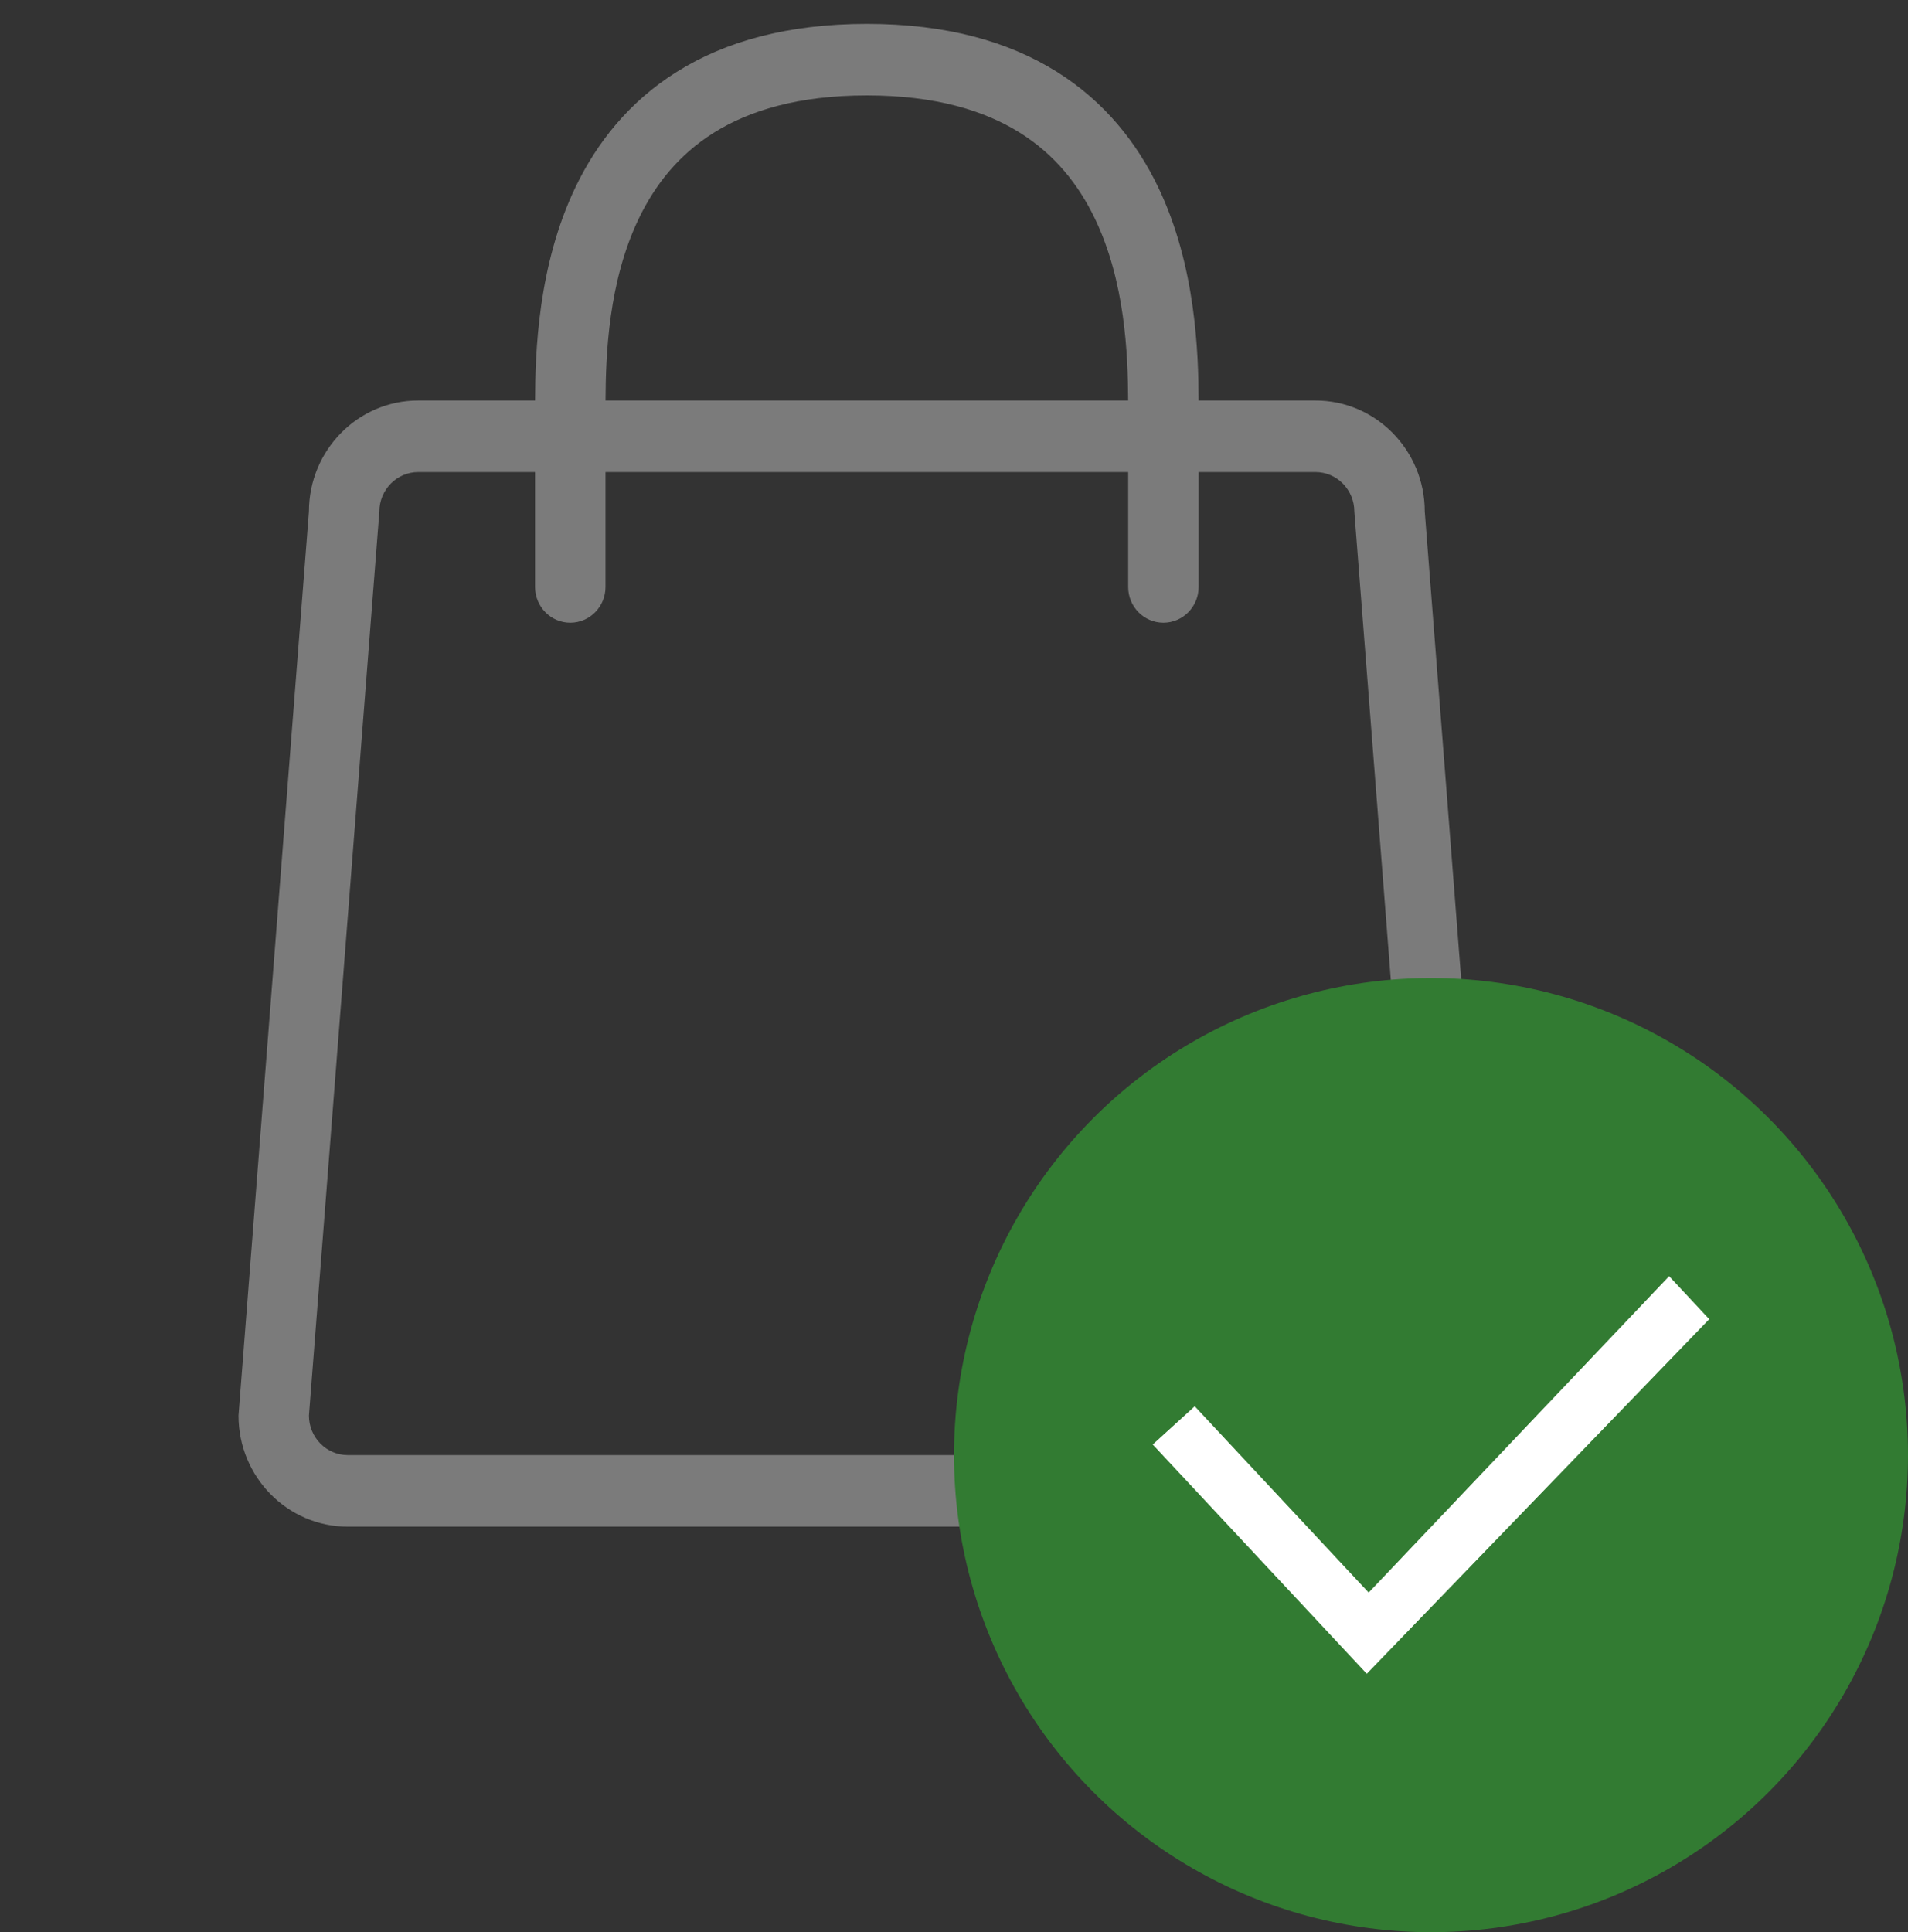
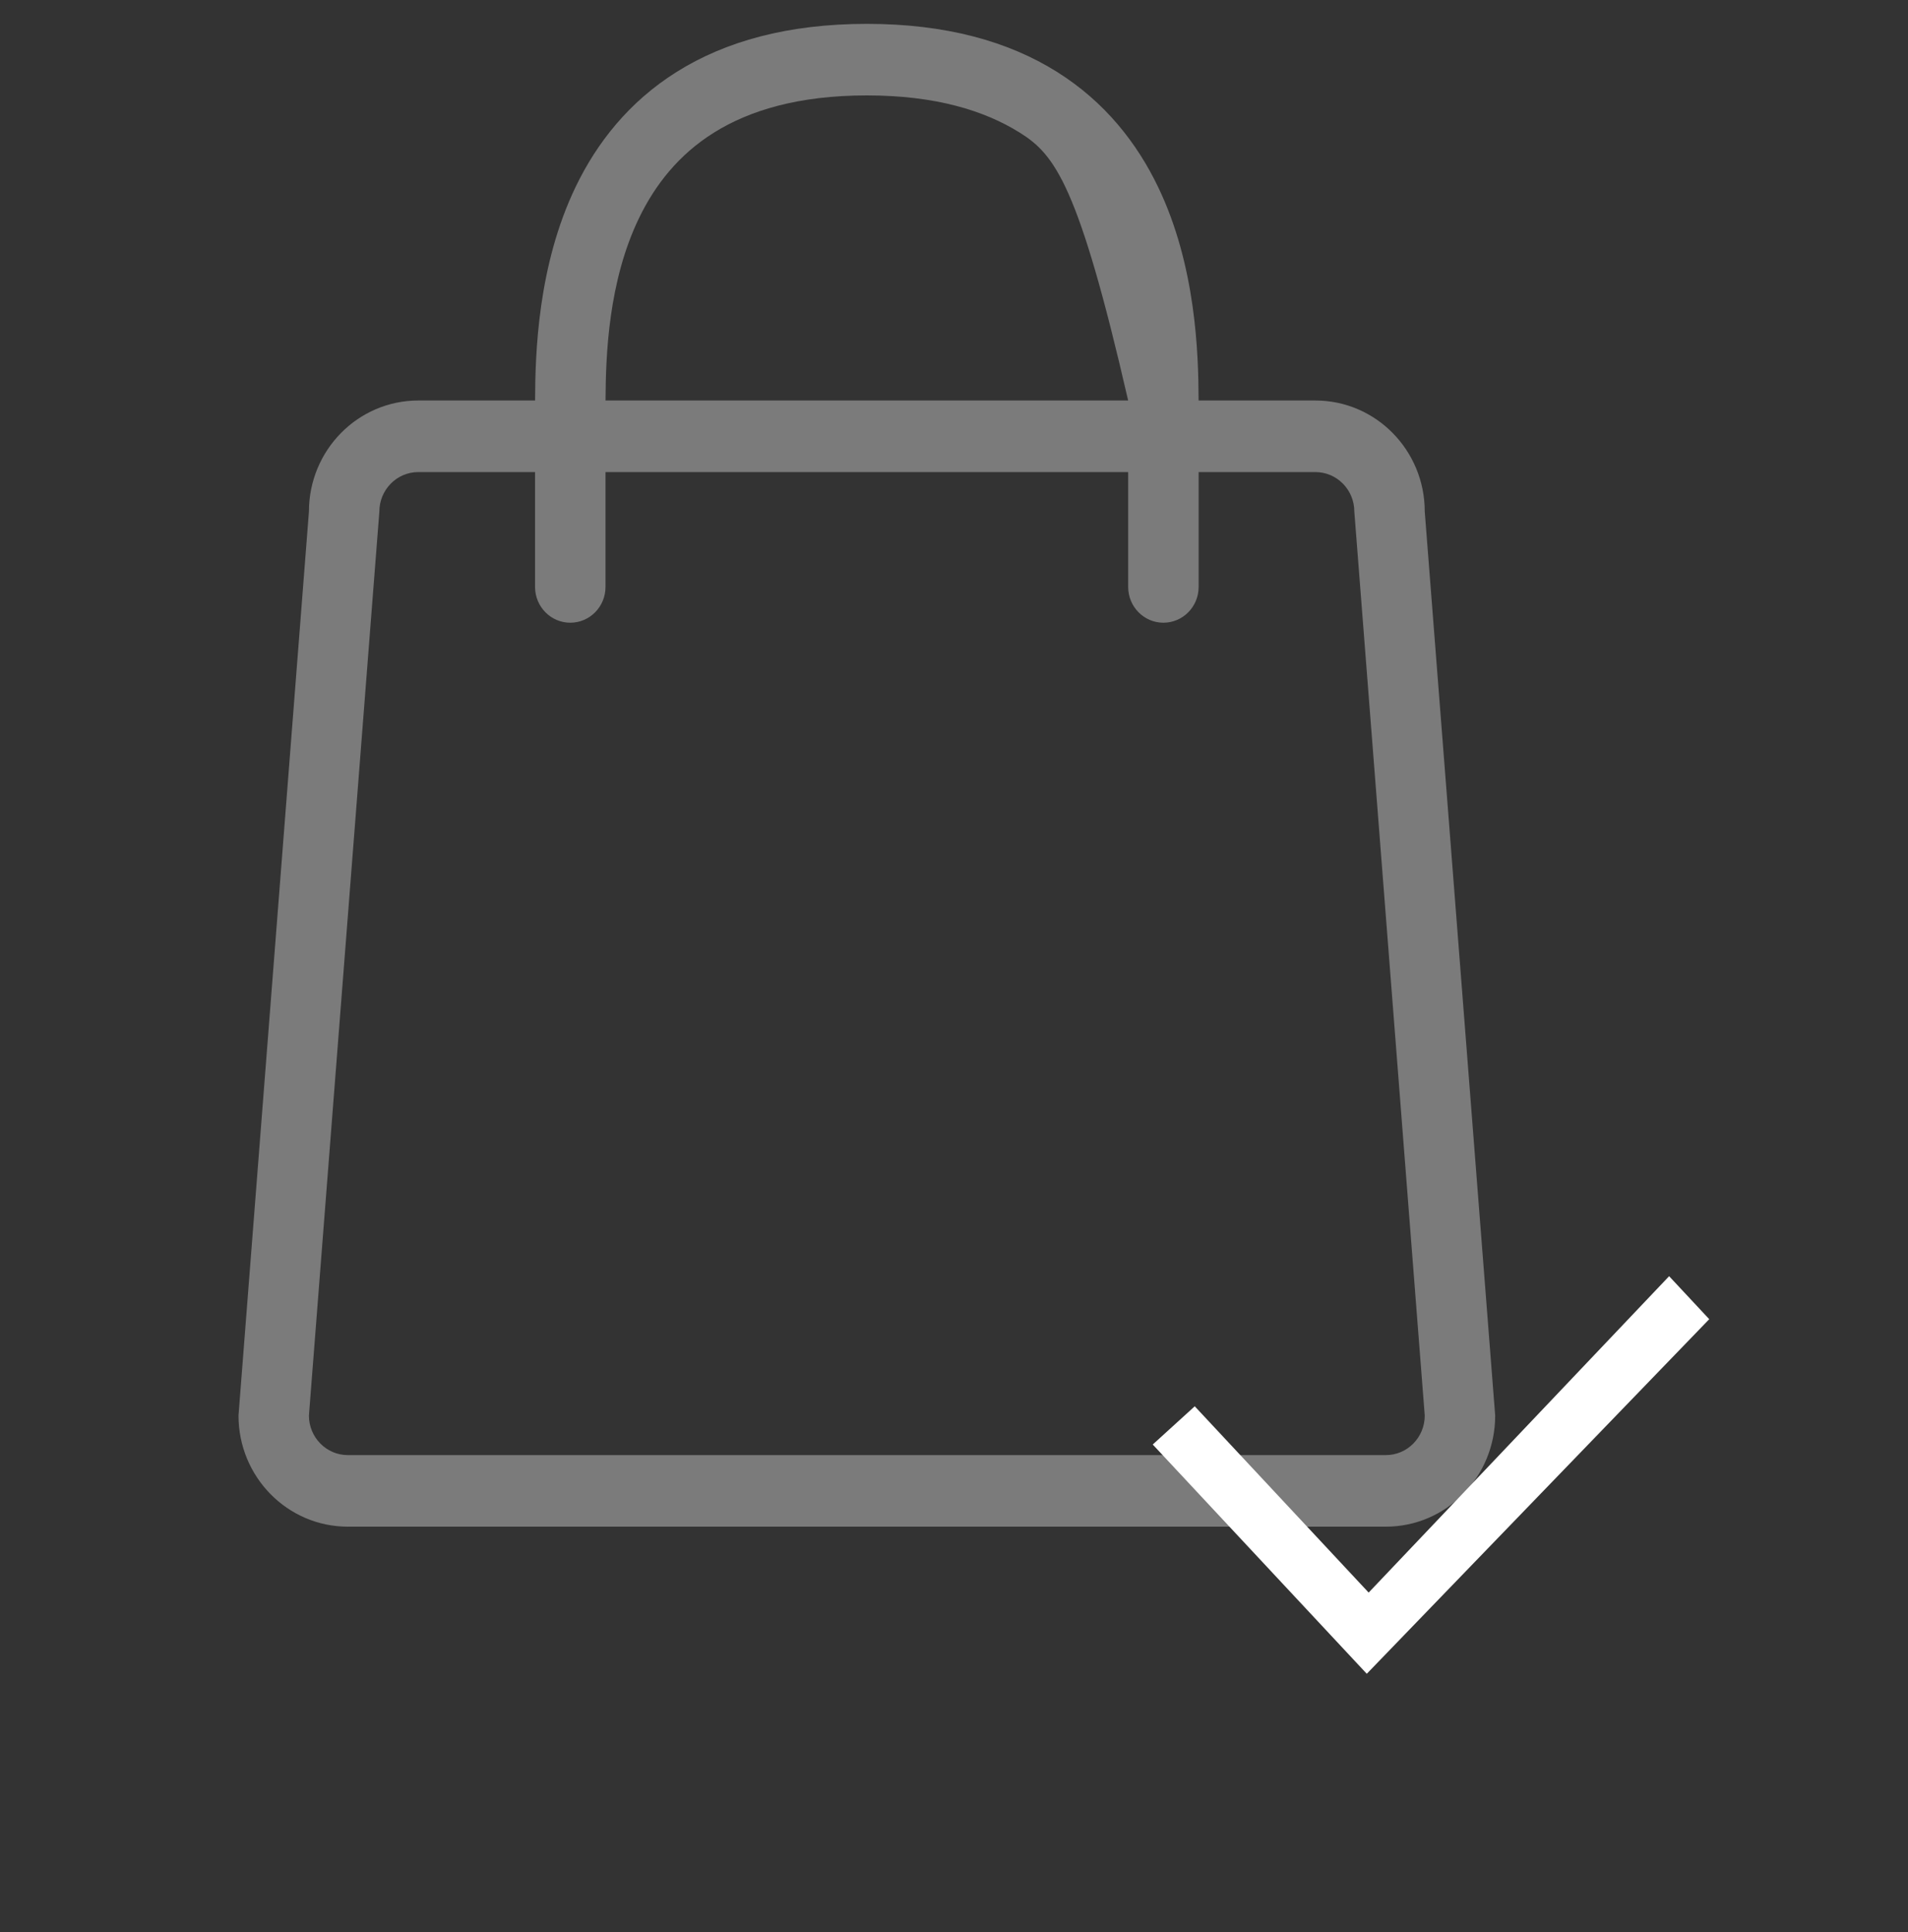
<svg xmlns="http://www.w3.org/2000/svg" width="80" height="81" viewBox="0 0 80 81" fill="none">
  <rect x="0" y="0" width="80" height="81" fill="#333333" stroke="none" />
-   <path fill-rule="evenodd" clip-rule="evenodd" d="M22.434 19.79V24.605C22.434 25.434 23.096 26.105 23.911 26.105C24.727 26.105 25.388 25.434 25.388 24.605V19.79H47.303V24.605C47.303 25.434 47.964 26.105 48.78 26.105C49.595 26.105 50.257 25.434 50.257 24.605V19.79H55.153C56.054 19.79 56.785 20.532 56.785 21.447L59.738 59.342C59.738 60.258 59.007 61 58.106 61H14.585C13.684 61 12.953 60.258 12.953 59.342L15.906 21.447C15.906 20.532 16.637 19.79 17.538 19.79H22.434ZM50.256 16.79H55.153C57.685 16.79 59.738 18.875 59.738 21.447L62.691 59.342C62.691 61.915 60.638 64 58.106 64H14.585C12.053 64 10 61.915 10 59.342L12.953 21.447C12.953 18.875 15.006 16.79 17.538 16.79H22.435C22.442 14.816 22.546 11.132 24.139 7.827C25.017 6.006 26.357 4.274 28.383 3.007C30.406 1.741 33.018 1 36.346 1C39.673 1 42.285 1.741 44.308 3.007C46.334 4.274 47.674 6.006 48.552 7.827C50.145 11.132 50.249 14.816 50.256 16.79ZM47.302 16.79C47.293 14.867 47.18 11.802 45.9 9.147C45.223 7.744 44.231 6.482 42.76 5.562C41.286 4.64 39.235 4 36.346 4C33.456 4 31.405 4.64 29.931 5.562C28.46 6.482 27.468 7.744 26.791 9.147C25.511 11.802 25.398 14.867 25.389 16.79H47.302Z" fill="#7B7B7B" />
-   <circle cx="60" cy="61" r="20" fill="#327B32" />
+   <path fill-rule="evenodd" clip-rule="evenodd" d="M22.434 19.79V24.605C22.434 25.434 23.096 26.105 23.911 26.105C24.727 26.105 25.388 25.434 25.388 24.605V19.79H47.303V24.605C47.303 25.434 47.964 26.105 48.78 26.105C49.595 26.105 50.257 25.434 50.257 24.605V19.79H55.153C56.054 19.79 56.785 20.532 56.785 21.447L59.738 59.342C59.738 60.258 59.007 61 58.106 61H14.585C13.684 61 12.953 60.258 12.953 59.342L15.906 21.447C15.906 20.532 16.637 19.79 17.538 19.79H22.434ZM50.256 16.79H55.153C57.685 16.79 59.738 18.875 59.738 21.447L62.691 59.342C62.691 61.915 60.638 64 58.106 64H14.585C12.053 64 10 61.915 10 59.342L12.953 21.447C12.953 18.875 15.006 16.79 17.538 16.79H22.435C22.442 14.816 22.546 11.132 24.139 7.827C25.017 6.006 26.357 4.274 28.383 3.007C30.406 1.741 33.018 1 36.346 1C39.673 1 42.285 1.741 44.308 3.007C46.334 4.274 47.674 6.006 48.552 7.827C50.145 11.132 50.249 14.816 50.256 16.79ZM47.302 16.79C45.223 7.744 44.231 6.482 42.76 5.562C41.286 4.64 39.235 4 36.346 4C33.456 4 31.405 4.64 29.931 5.562C28.46 6.482 27.468 7.744 26.791 9.147C25.511 11.802 25.398 14.867 25.389 16.79H47.302Z" fill="#7B7B7B" />
  <path d="M57.307 70.167L48.333 60.556L50.094 58.954L57.386 66.763L69.984 53.5L71.666 55.302L57.307 70.167Z" fill="white" />
</svg>